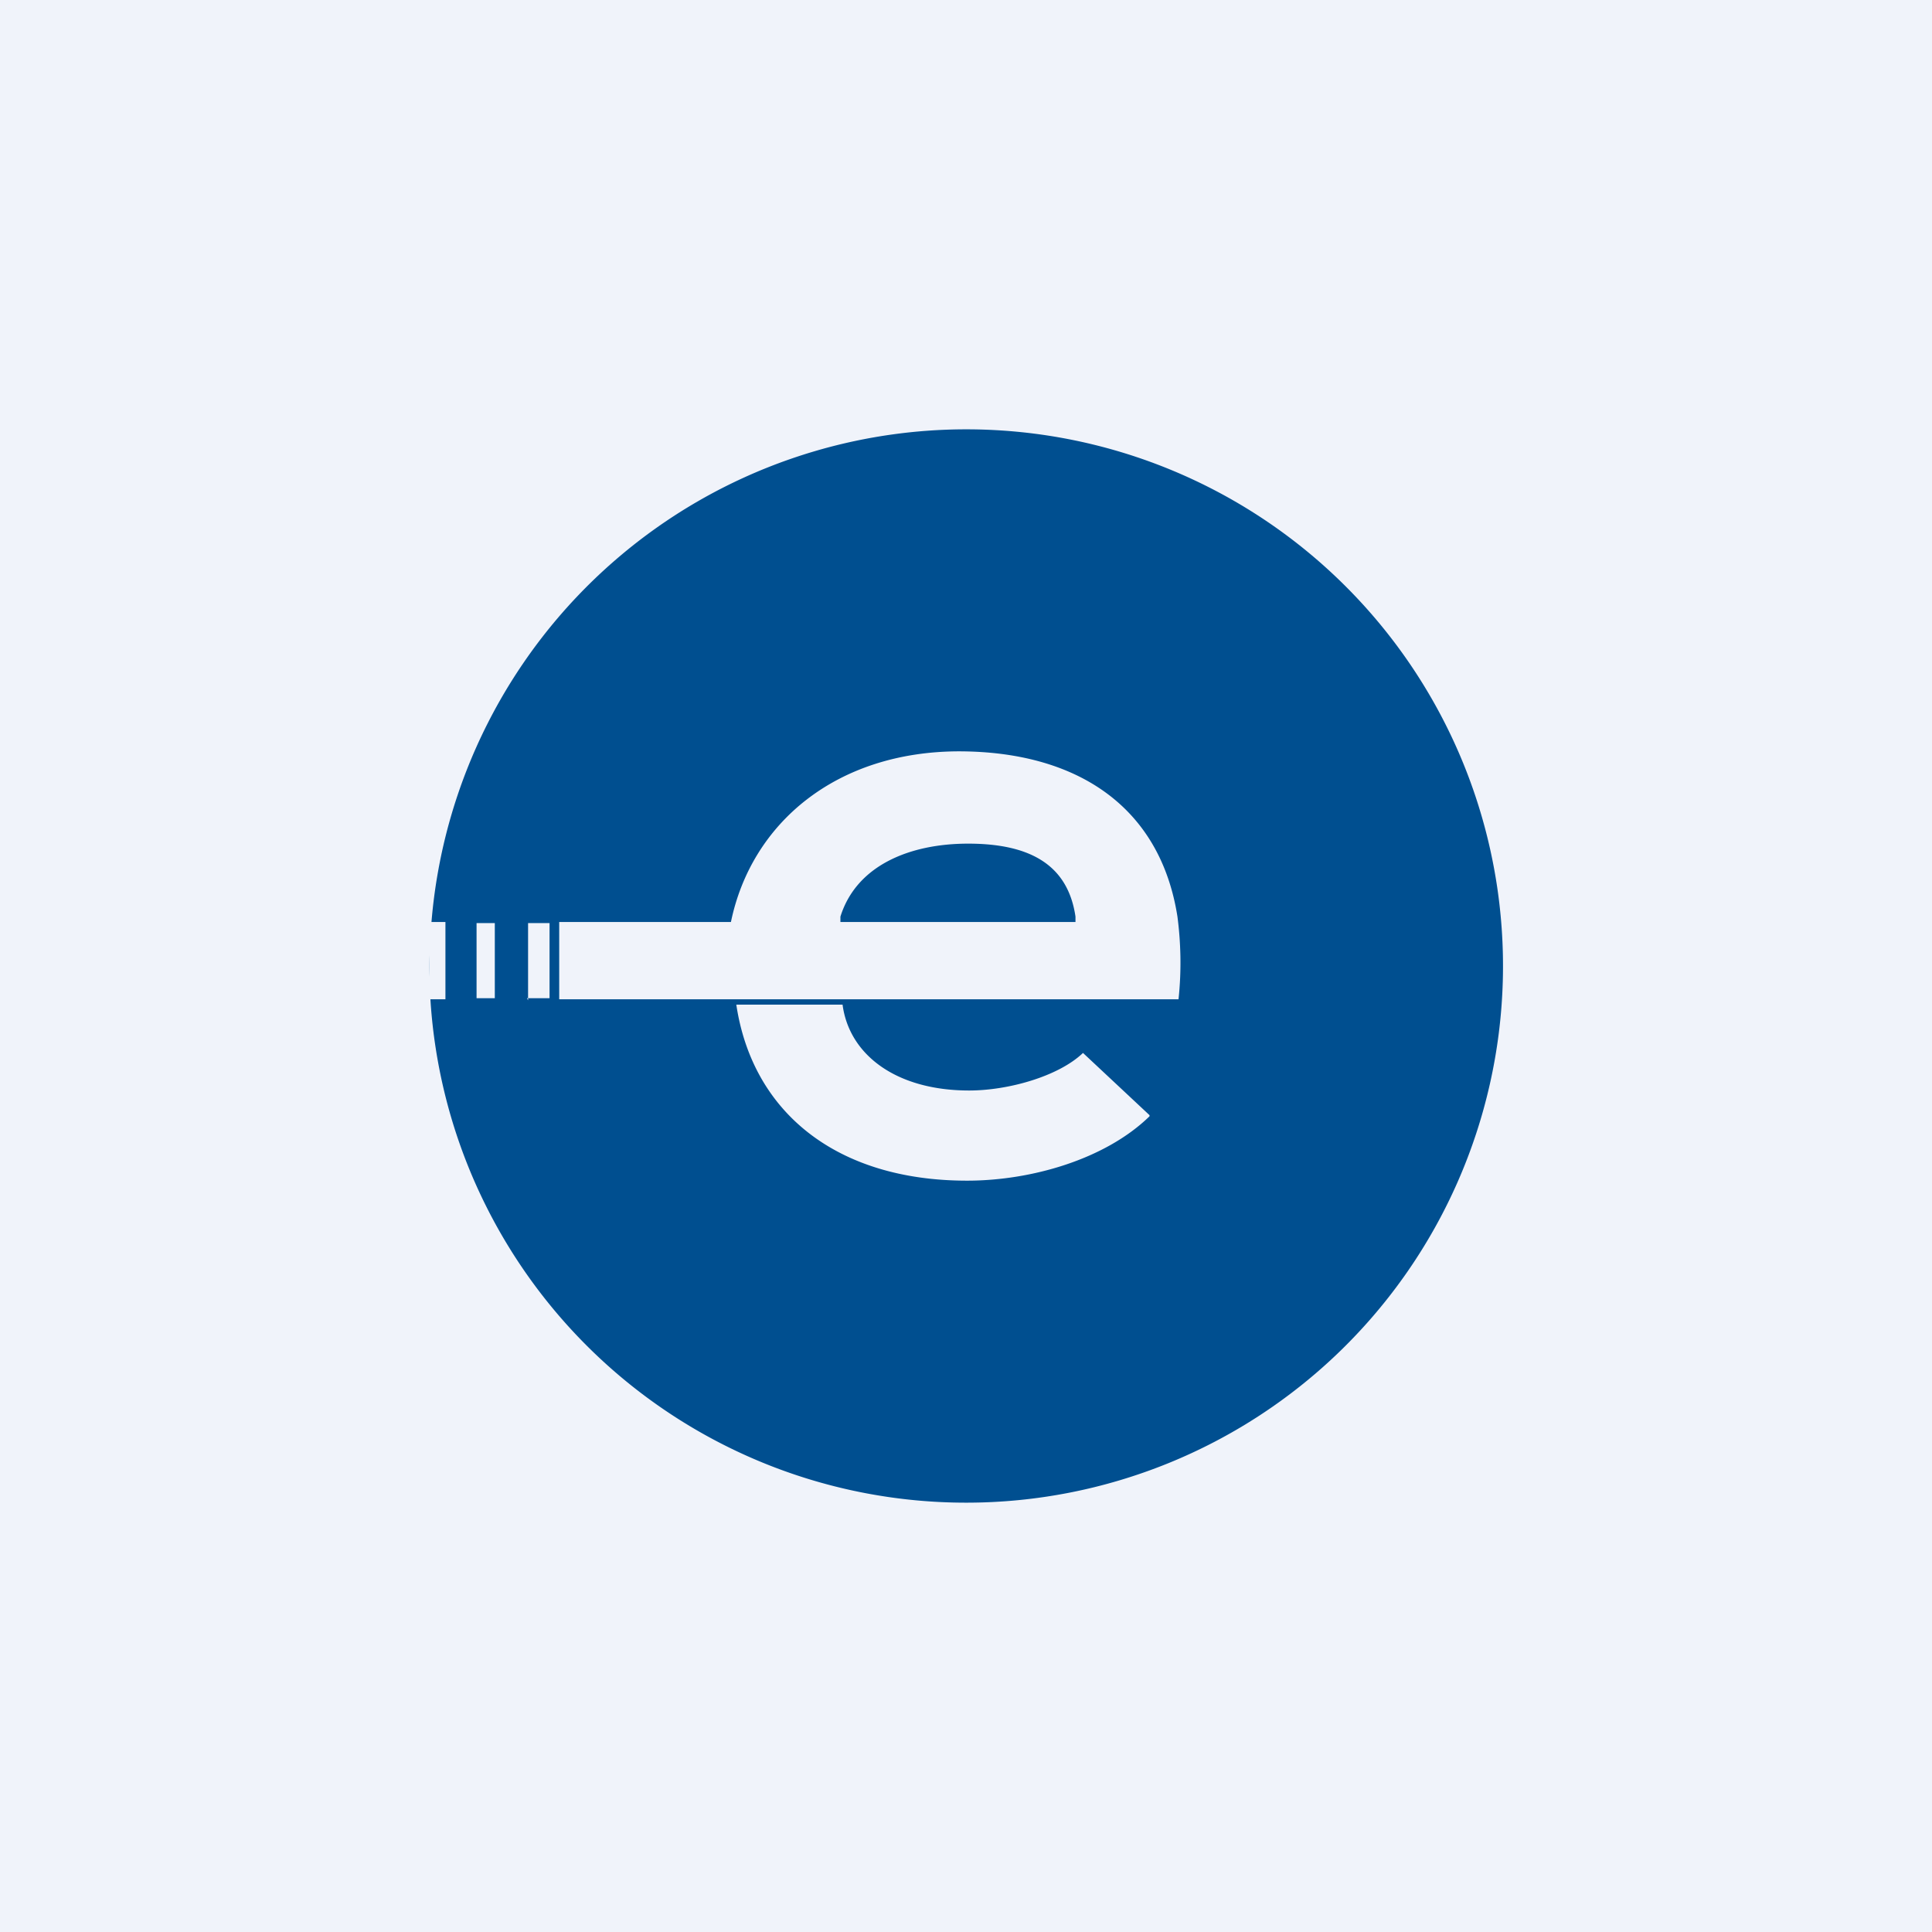
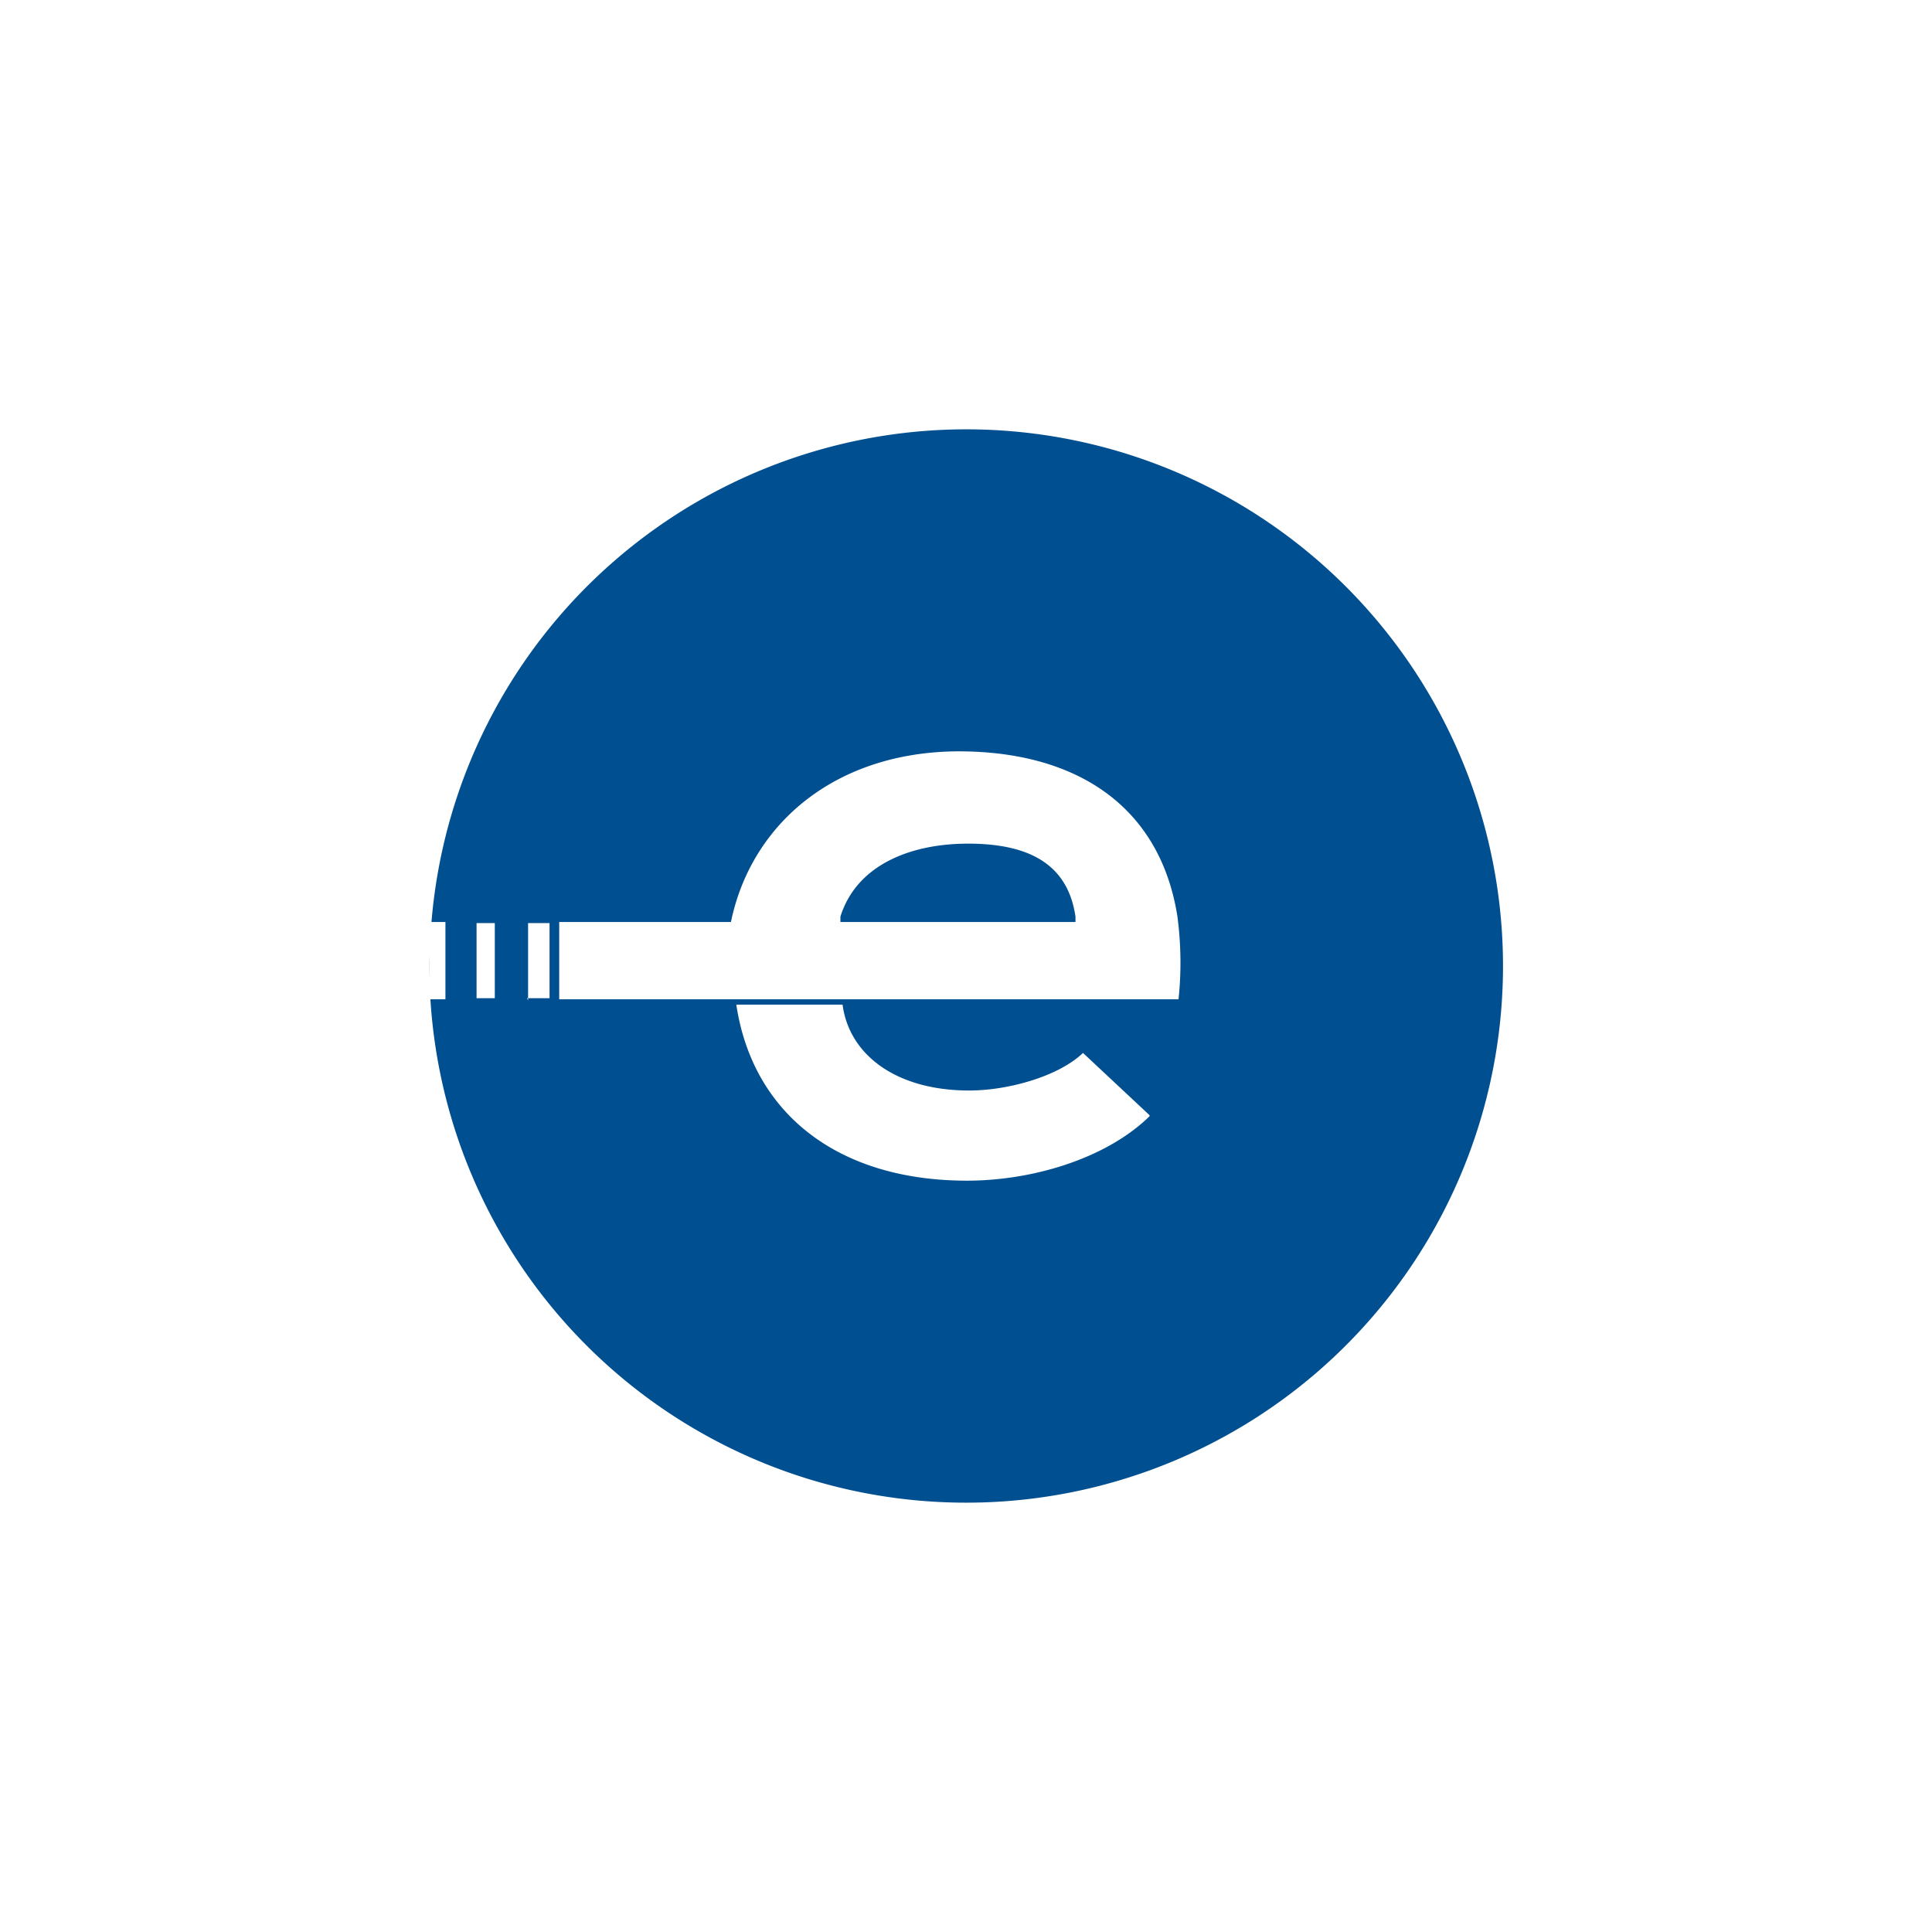
<svg xmlns="http://www.w3.org/2000/svg" width="18" height="18" viewBox="0 0 18 18">
-   <path fill="#F0F3FA" d="M0 0h18v18H0z" />
  <path fill-rule="evenodd" d="M9 14a5 5 0 1 0-4.98-5.41h.13v.72h-.14A5 5 0 0 0 9 14ZM4 9.1v-.2a5.1 5.1 0 0 0 0 .2Zm3.83-.56v.05h2.19v-.05c-.07-.48-.42-.68-1-.68-.54 0-1.04.2-1.19.68ZM8.93 7c1.11 0 1.88.52 2.04 1.54.03.23.04.49.01.77H5.21v-.72h1.6C7 7.67 7.79 7 8.94 7Zm1.78 3.4c-.41.4-1.1.6-1.7.6-1.22 0-2-.64-2.15-1.64h.99c.06.46.49.8 1.18.8.36 0 .83-.13 1.06-.35l.62.58Zm-5.8-1.1H5.12V8.6h-.2v.72Zm-.3 0h-.17V8.6h.17v.72Z" fill="#004F90" />
</svg>